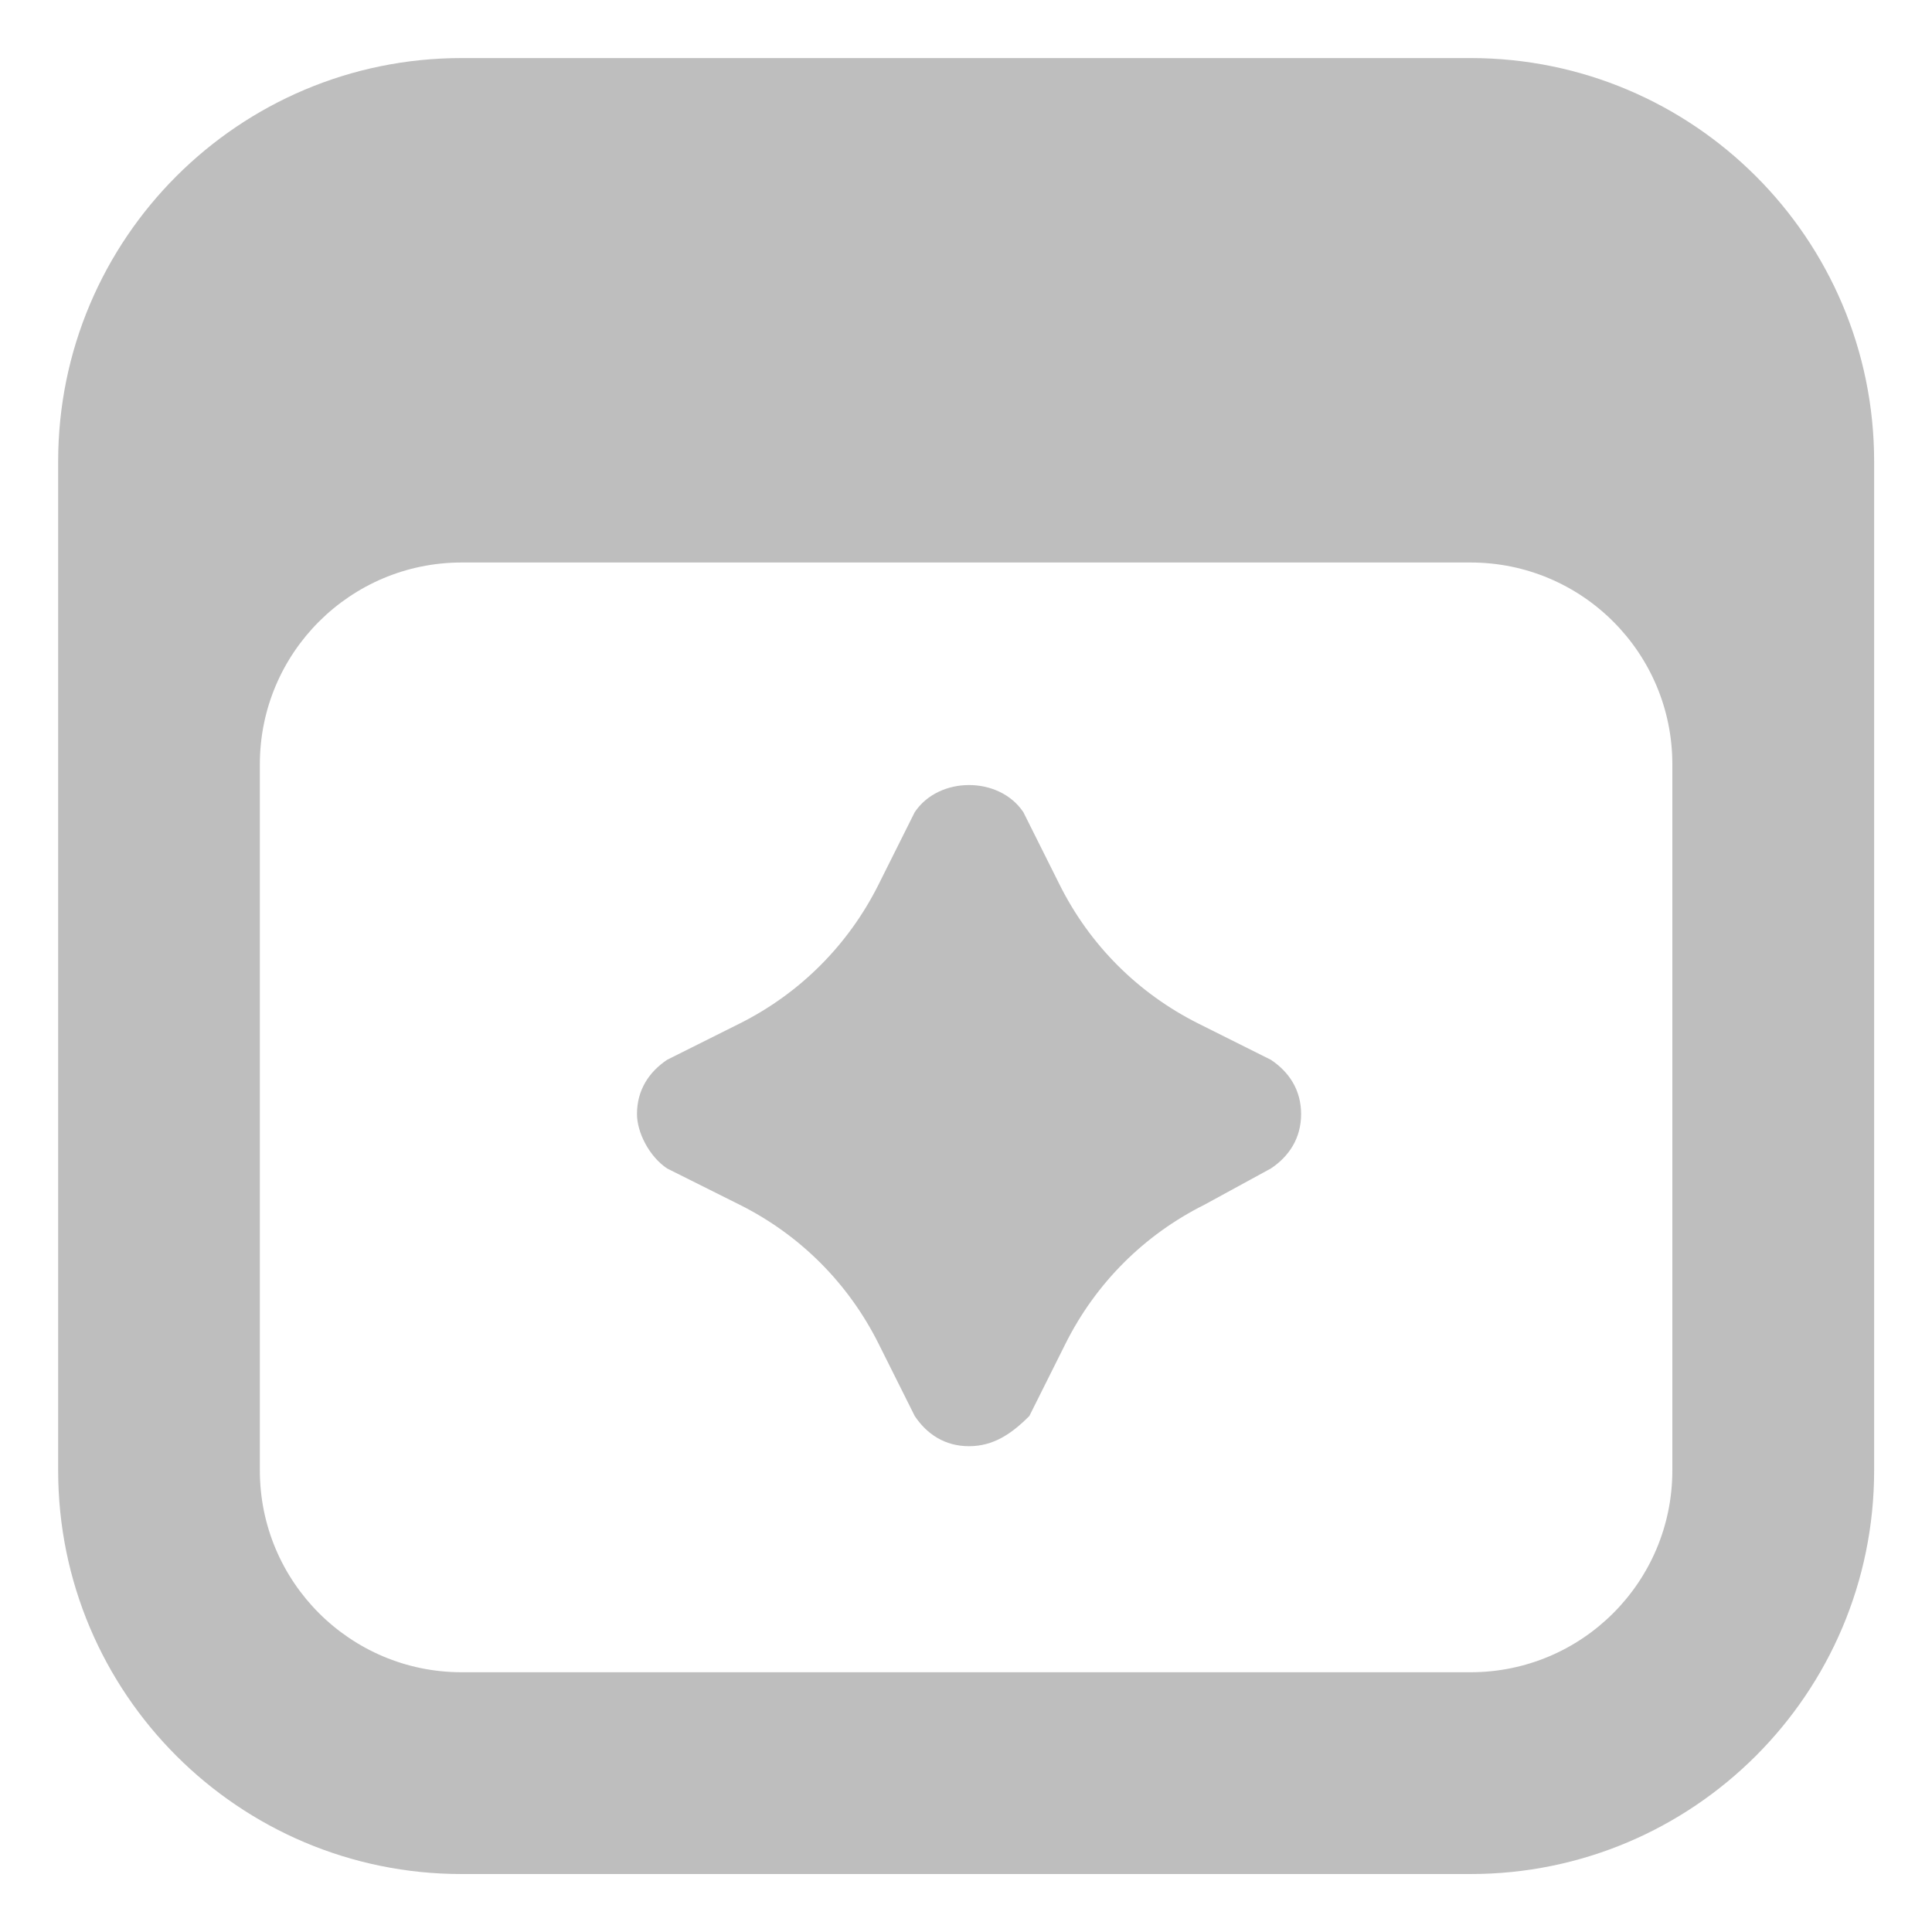
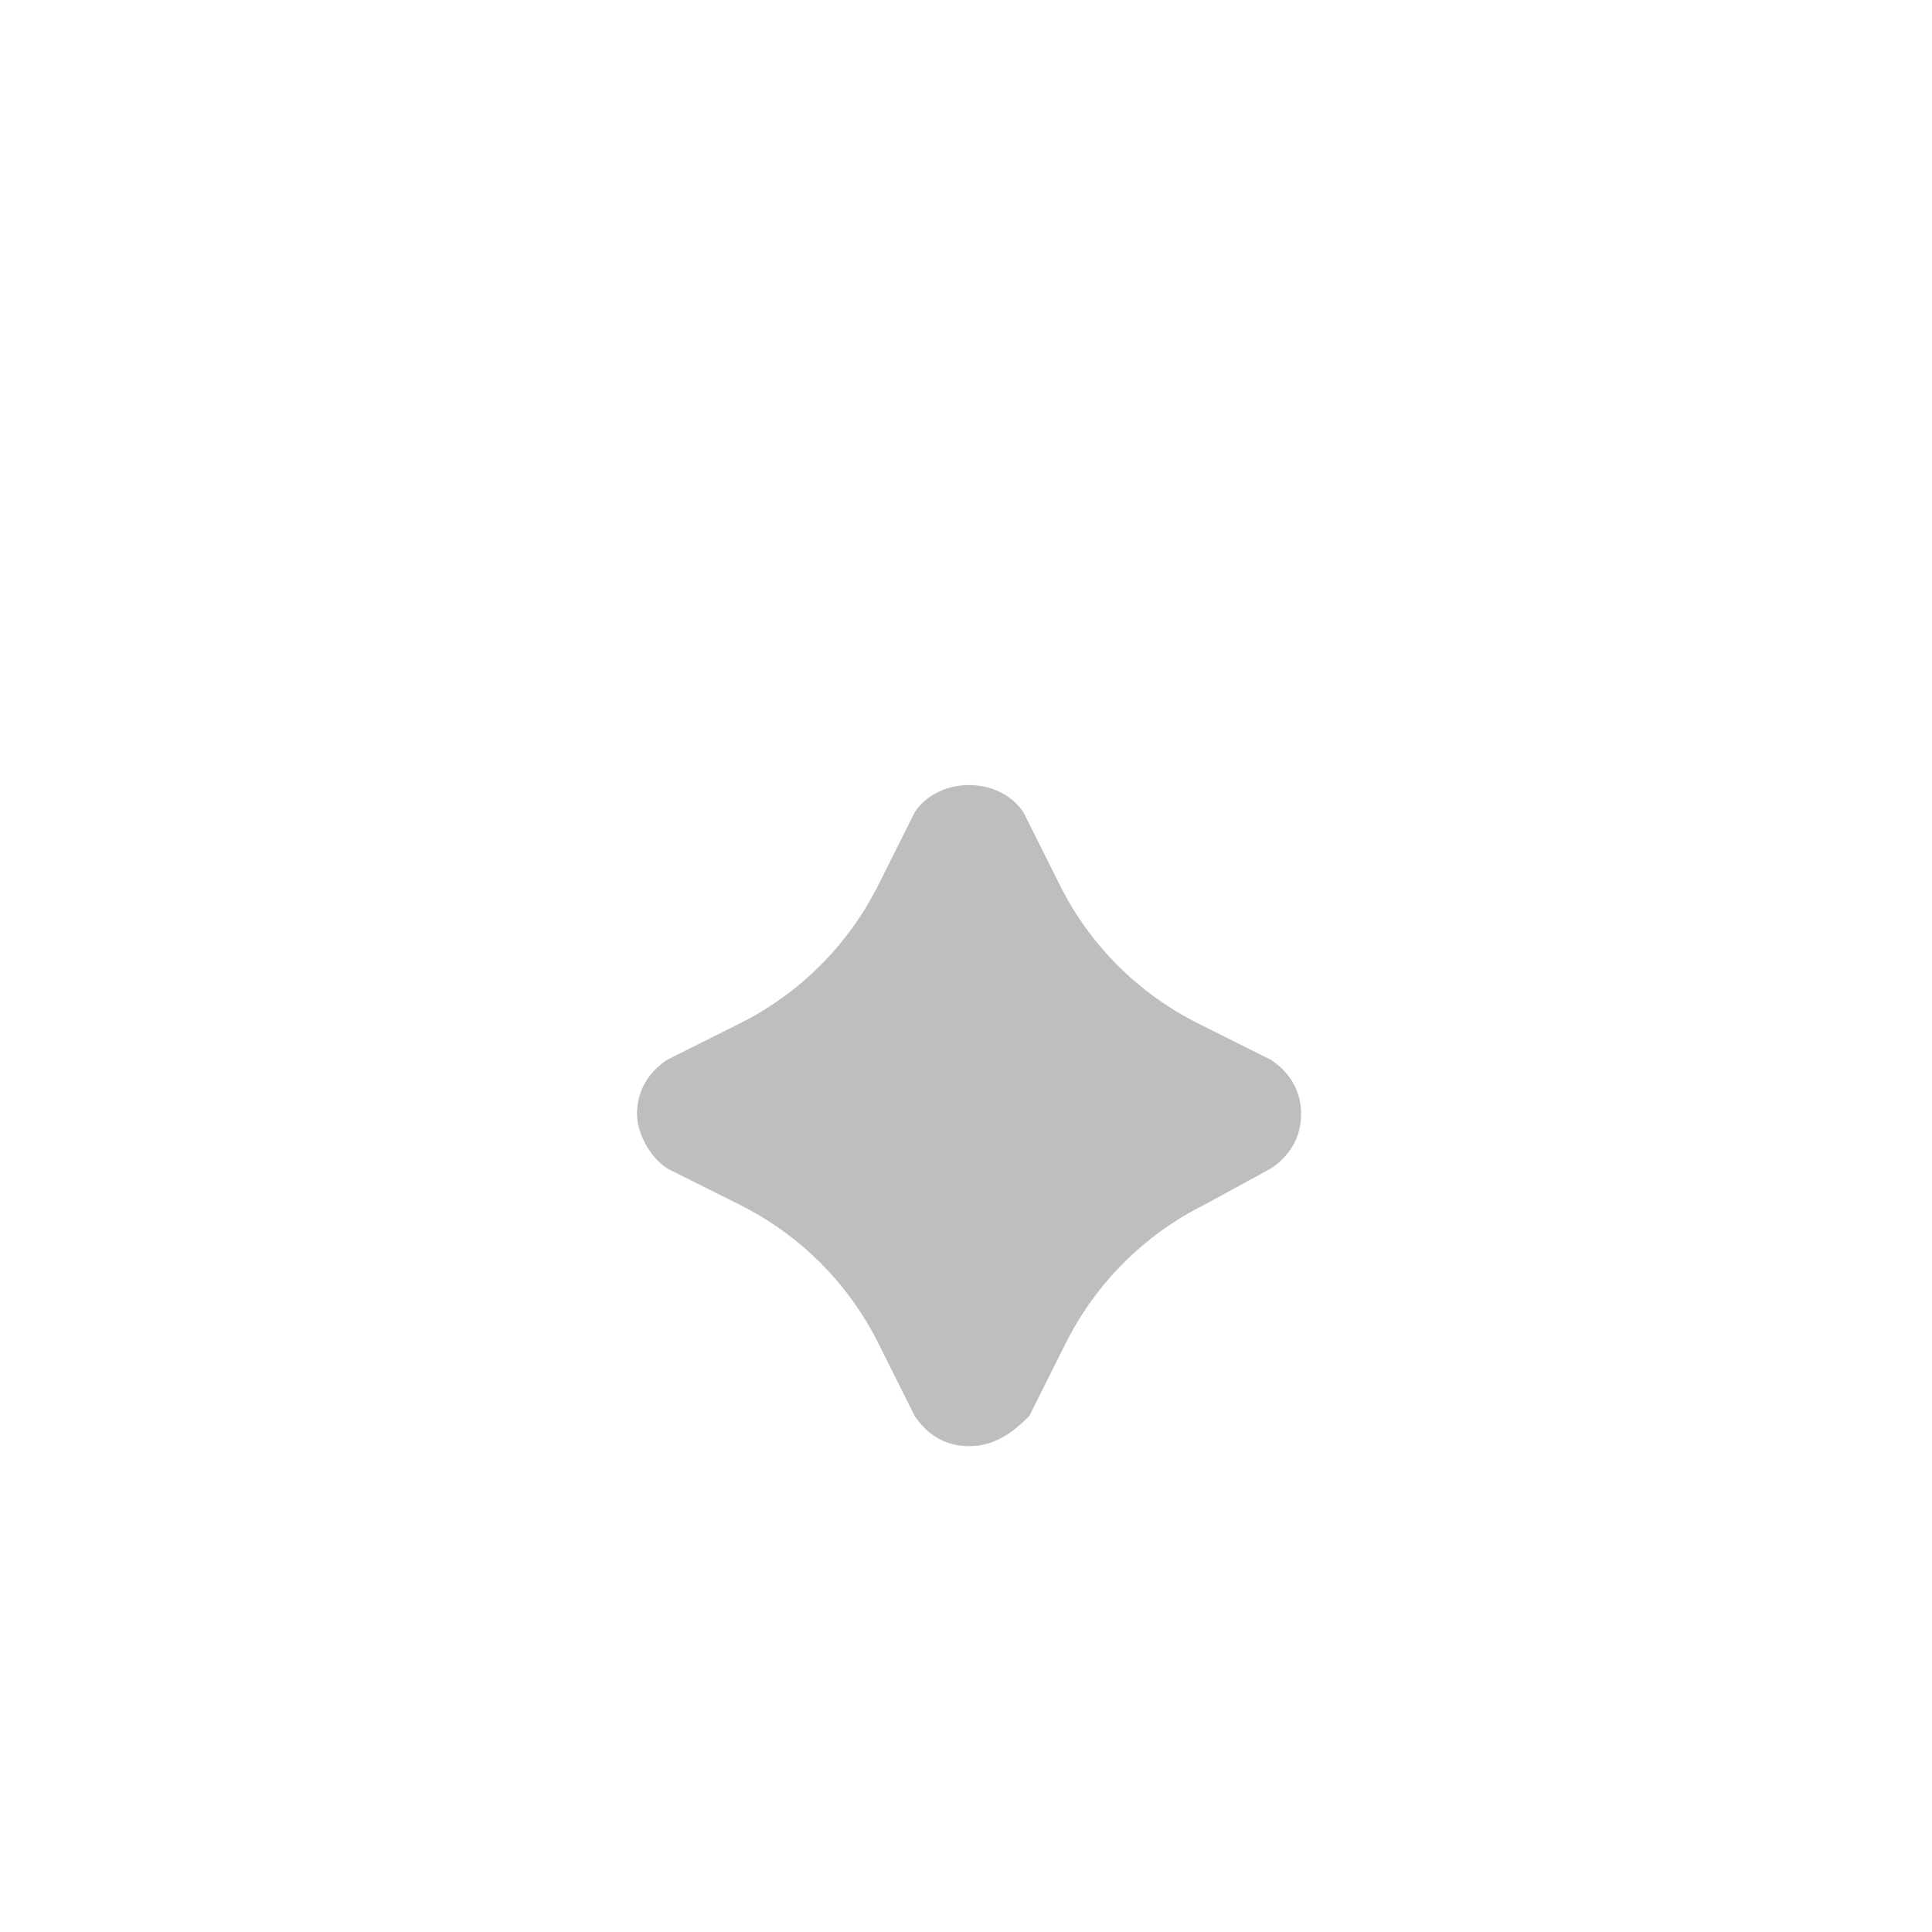
<svg xmlns="http://www.w3.org/2000/svg" width="20" height="20" viewBox="0 0 20 20" fill="none">
  <g clip-path="url(#clip0_9289_34493)">
-     <path fill-rule="evenodd" clip-rule="evenodd" d="M4.779 0.601C2.472 0.601 0.602 2.471 0.602 4.778V15.222C0.602 17.529 2.472 19.4 4.779 19.4H15.223C17.53 19.4 19.401 17.529 19.401 15.222V4.778C19.401 2.471 17.53 0.601 15.223 0.601H4.779ZM4.779 5.823C3.626 5.823 2.69 6.758 2.69 7.911V15.222C2.69 16.376 3.626 17.311 4.779 17.311H15.223C16.377 17.311 17.312 16.376 17.312 15.222V7.911C17.312 6.758 16.377 5.823 15.223 5.823H4.779Z" fill="#BEBEBE" />
    <path d="M10.031 14.971C9.781 14.971 9.594 14.846 9.469 14.658L9.094 13.908C8.781 13.283 8.281 12.783 7.656 12.471L6.906 12.096C6.719 11.971 6.594 11.721 6.594 11.533C6.594 11.283 6.719 11.096 6.906 10.971L7.656 10.596C8.281 10.283 8.781 9.783 9.094 9.158L9.469 8.408C9.719 8.033 10.344 8.033 10.594 8.408L10.969 9.158C11.281 9.783 11.781 10.283 12.406 10.596L13.156 10.971C13.344 11.096 13.469 11.283 13.469 11.533C13.469 11.783 13.344 11.971 13.156 12.096L12.469 12.471C11.844 12.783 11.344 13.283 11.031 13.908L10.656 14.658C10.469 14.846 10.281 14.971 10.031 14.971Z" fill="#BEBEBE" />
  </g>
  <defs>
    <clipPath id="clip0_9289_34493">
      <rect width="20" height="20" fill="white" />
    </clipPath>
  </defs>
</svg>